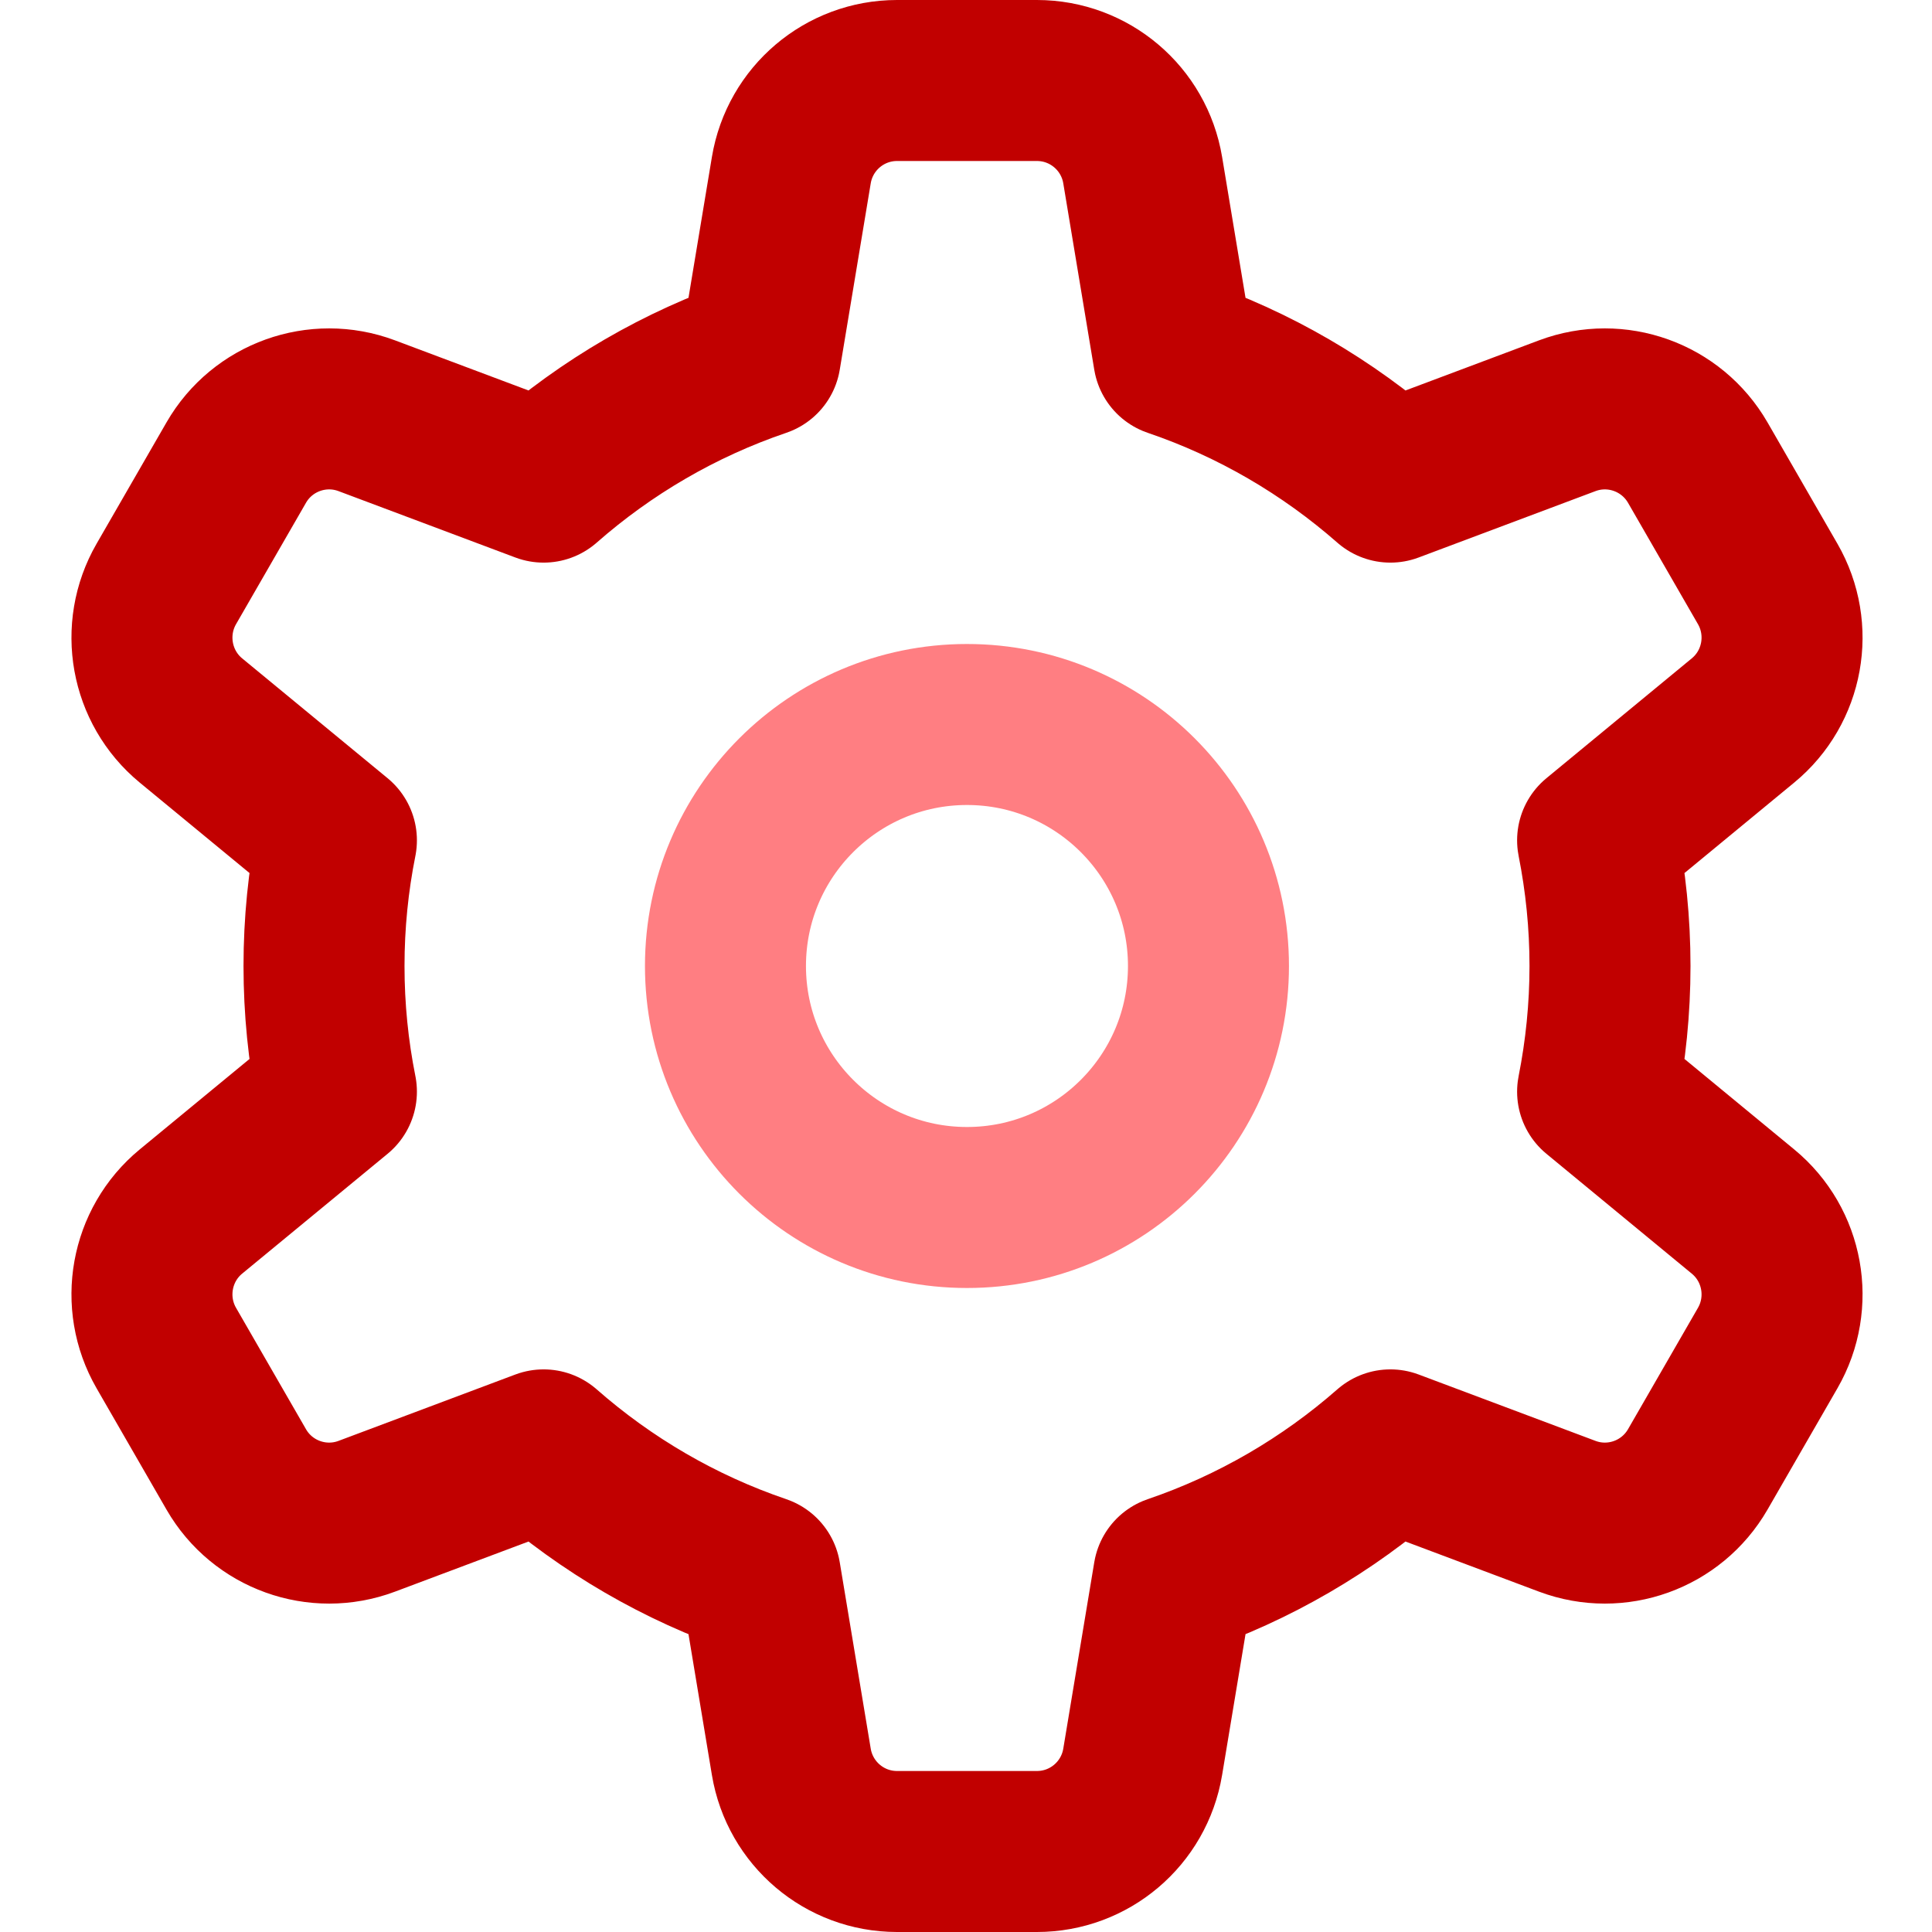
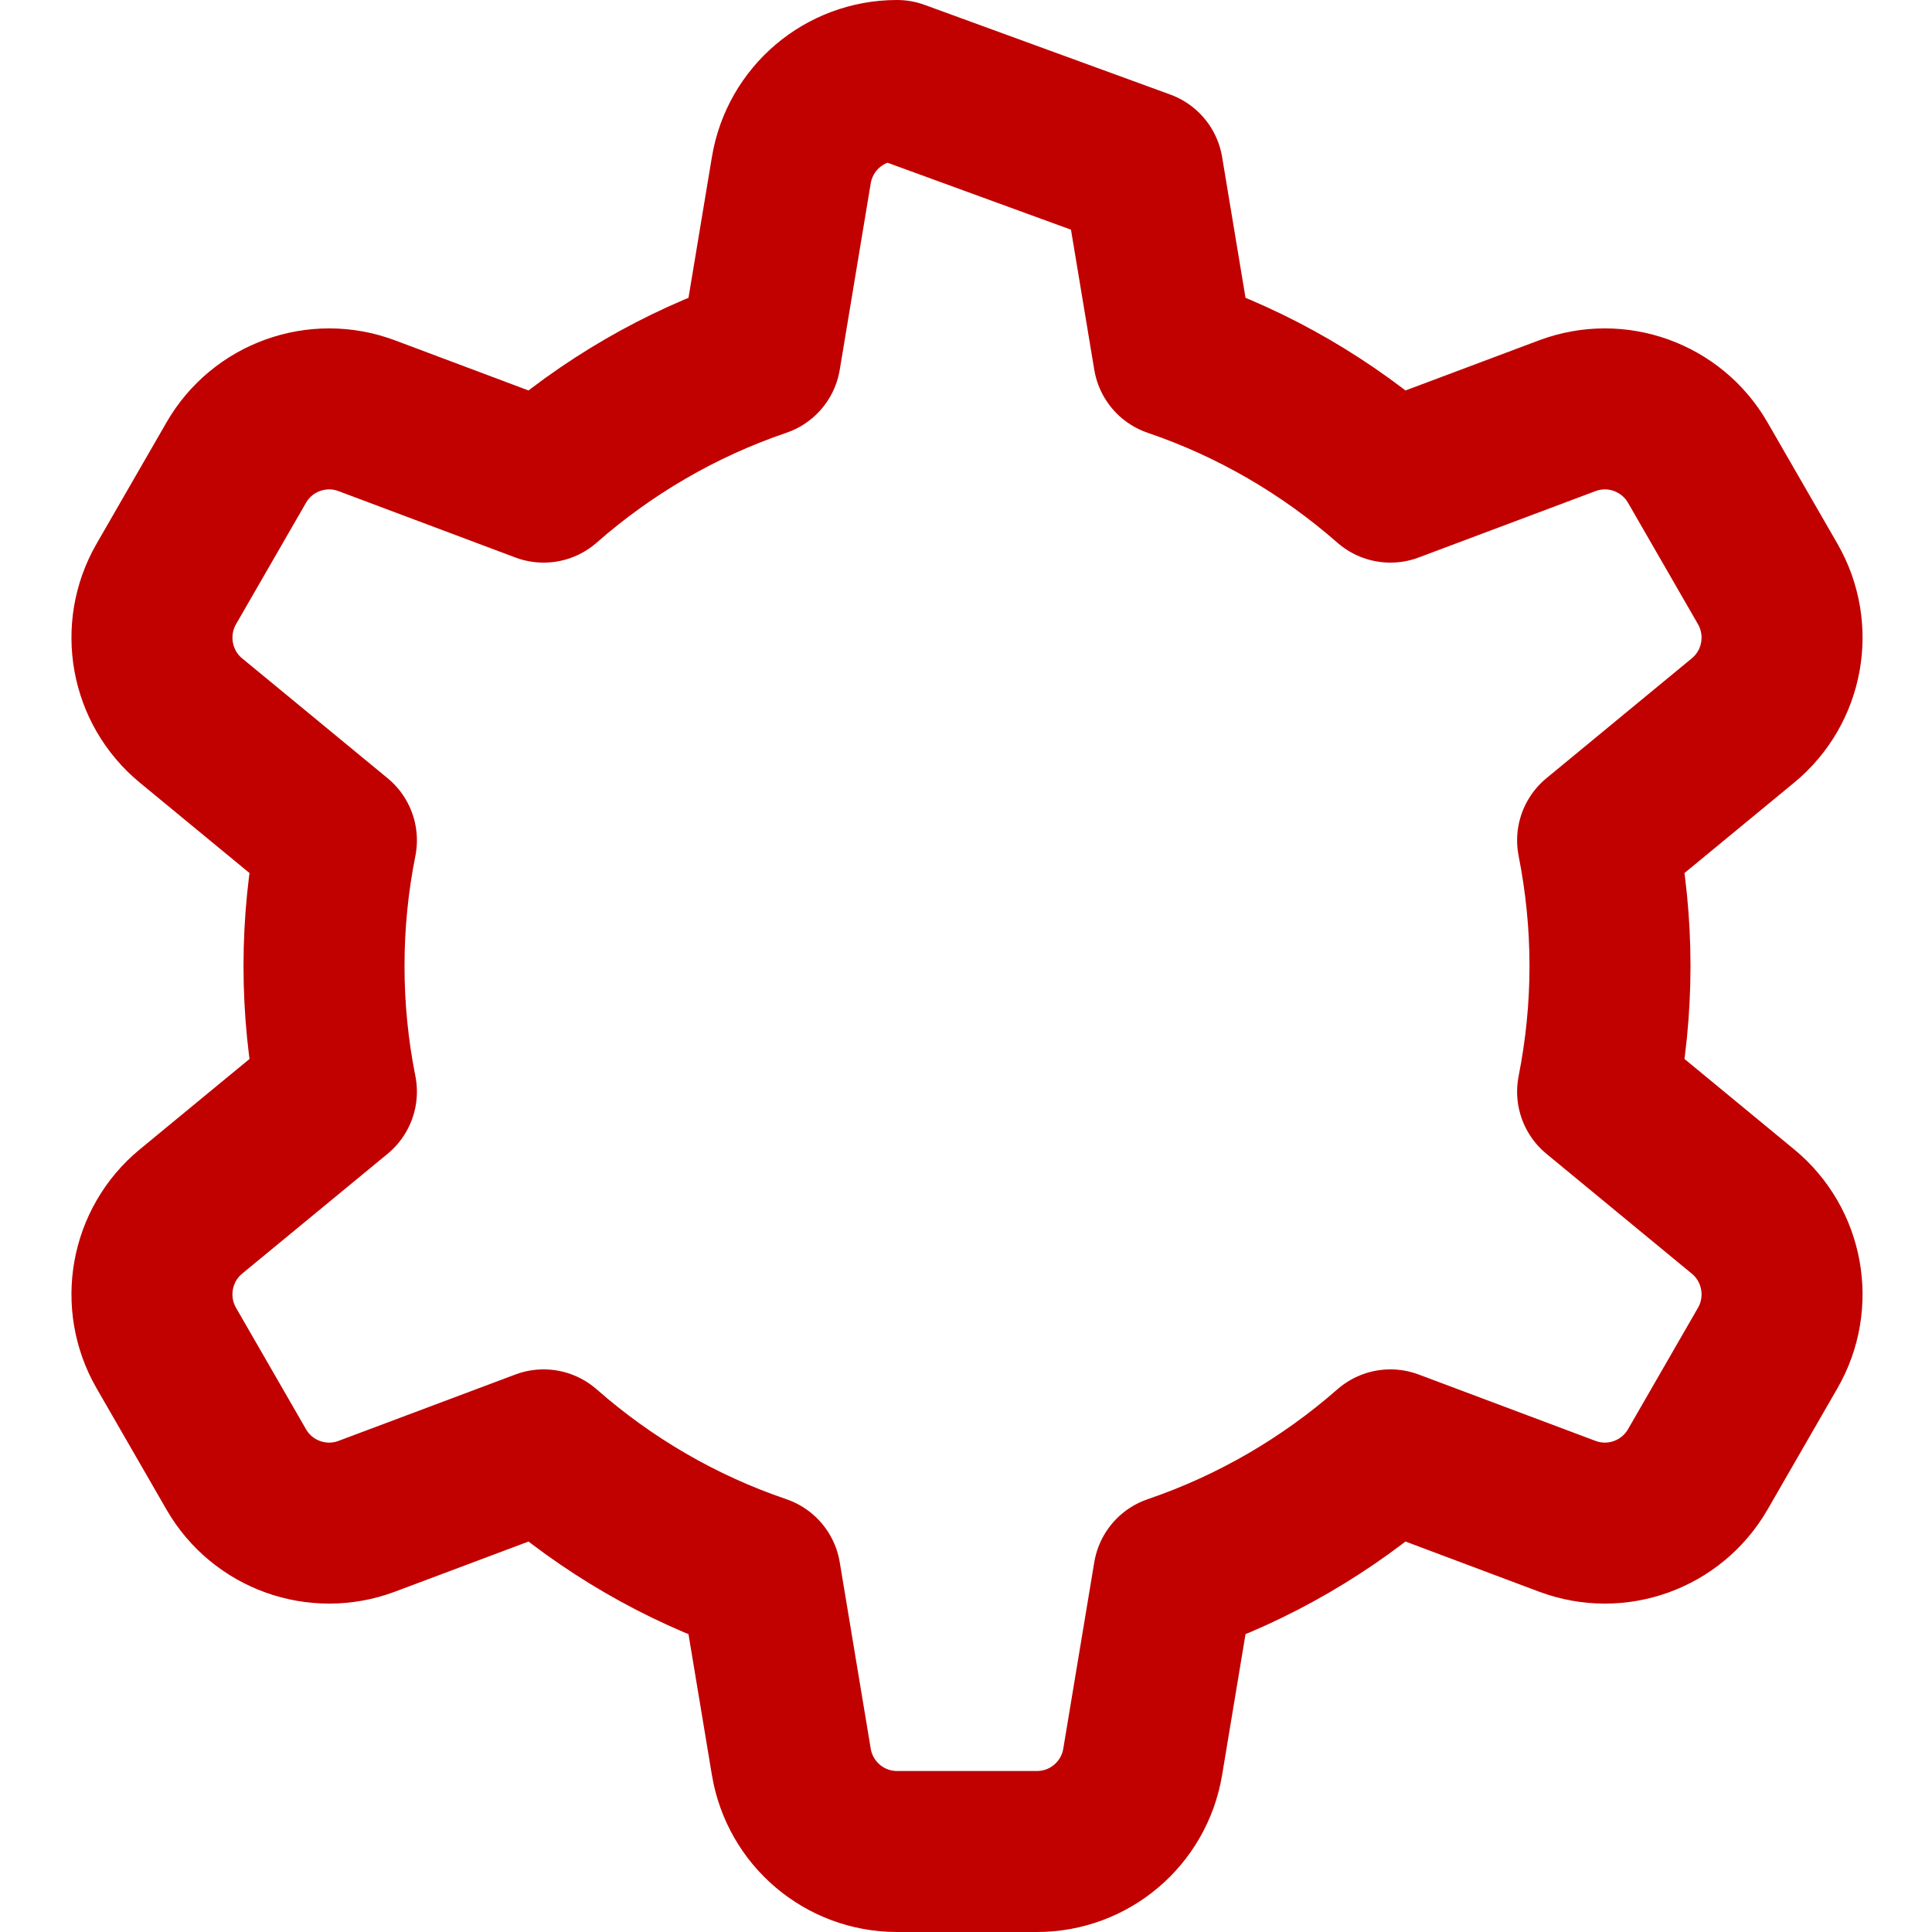
<svg xmlns="http://www.w3.org/2000/svg" width="24px" height="24px" viewBox="0 0 24 24" version="1.1">
  <title>settings</title>
  <desc>Created with Sketch.</desc>
  <g id="Site" stroke="none" stroke-width="1" fill="none" fill-rule="evenodd" stroke-linecap="round" stroke-linejoin="round">
    <g id="Fabmanager-Fonctionnalités-header" transform="translate(-527, -6093)" stroke-width="2">
      <g id="Favorisez-l'integration" transform="translate(111, 6090)">
        <g id="API" transform="translate(416, 4)">
          <g id="settings" transform="translate(1, 0)">
-             <path d="M18.846,12.561 C18.946,12.056 19,11.534 19,11 C19,10.465 18.946,9.944 18.846,9.439 L20.652,7.95 C21.155,7.536 21.284,6.818 20.959,6.254 L20.09,4.746 C19.764,4.182 19.079,3.936 18.47,4.164 L16.272,4.989 C15.492,4.305 14.582,3.771 13.58,3.43 L13.195,1.114 C13.088,0.471 12.533,0 11.881,0 L10.143,0 C9.492,0 8.937,0.471 8.83,1.114 L8.445,3.43 C7.443,3.771 6.532,4.305 5.753,4.989 L3.555,4.164 C2.946,3.936 2.26,4.182 1.935,4.746 L1.066,6.254 C0.741,6.818 0.87,7.536 1.372,7.95 L3.179,9.439 C3.078,9.944 3.025,10.465 3.025,11 C3.025,11.534 3.078,12.056 3.179,12.561 L1.372,14.05 C0.87,14.464 0.741,15.182 1.066,15.746 L1.935,17.254 C2.26,17.818 2.946,18.064 3.555,17.836 L5.753,17.011 C6.532,17.695 7.443,18.229 8.445,18.57 L8.83,20.886 C8.937,21.529 9.492,22 10.143,22 L11.881,22 C12.533,22 13.088,21.529 13.195,20.886 L13.58,18.57 C14.582,18.228 15.492,17.695 16.272,17.011 L18.47,17.836 C19.079,18.064 19.764,17.818 20.09,17.254 L20.959,15.746 C21.284,15.182 21.155,14.464 20.652,14.05 L18.846,12.561 Z" id="Stroke" stroke="#C10000" />
-             <path d="M14.012,11 C14.012,12.657 12.669,14 11.012,14 C9.356,14 8.012,12.657 8.012,11 C8.012,9.343 9.356,8 11.012,8 C12.669,8 14.012,9.343 14.012,11 Z" id="Stroke" stroke="#FF7E82" />
+             <path d="M18.846,12.561 C18.946,12.056 19,11.534 19,11 C19,10.465 18.946,9.944 18.846,9.439 L20.652,7.95 C21.155,7.536 21.284,6.818 20.959,6.254 L20.09,4.746 C19.764,4.182 19.079,3.936 18.47,4.164 L16.272,4.989 C15.492,4.305 14.582,3.771 13.58,3.43 L13.195,1.114 L10.143,0 C9.492,0 8.937,0.471 8.83,1.114 L8.445,3.43 C7.443,3.771 6.532,4.305 5.753,4.989 L3.555,4.164 C2.946,3.936 2.26,4.182 1.935,4.746 L1.066,6.254 C0.741,6.818 0.87,7.536 1.372,7.95 L3.179,9.439 C3.078,9.944 3.025,10.465 3.025,11 C3.025,11.534 3.078,12.056 3.179,12.561 L1.372,14.05 C0.87,14.464 0.741,15.182 1.066,15.746 L1.935,17.254 C2.26,17.818 2.946,18.064 3.555,17.836 L5.753,17.011 C6.532,17.695 7.443,18.229 8.445,18.57 L8.83,20.886 C8.937,21.529 9.492,22 10.143,22 L11.881,22 C12.533,22 13.088,21.529 13.195,20.886 L13.58,18.57 C14.582,18.228 15.492,17.695 16.272,17.011 L18.47,17.836 C19.079,18.064 19.764,17.818 20.09,17.254 L20.959,15.746 C21.284,15.182 21.155,14.464 20.652,14.05 L18.846,12.561 Z" id="Stroke" stroke="#C10000" />
          </g>
        </g>
      </g>
    </g>
  </g>
</svg>